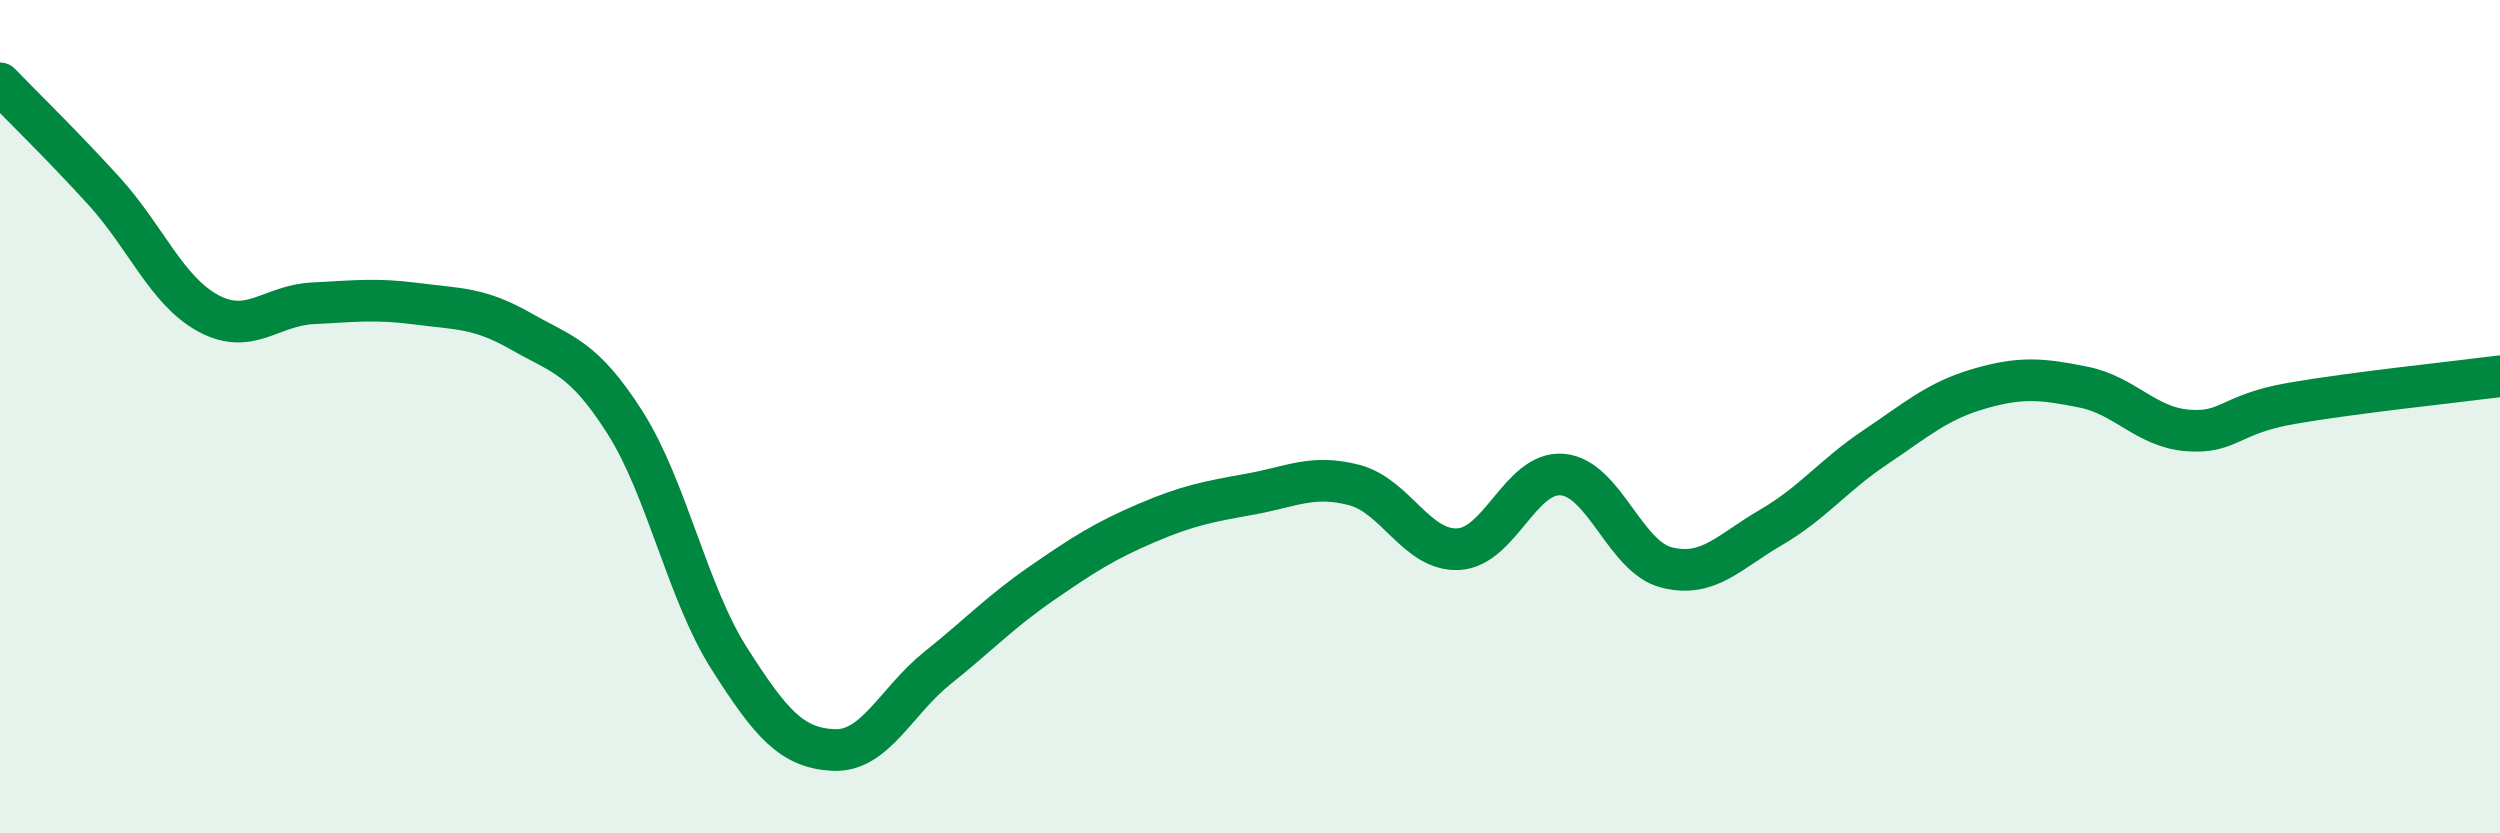
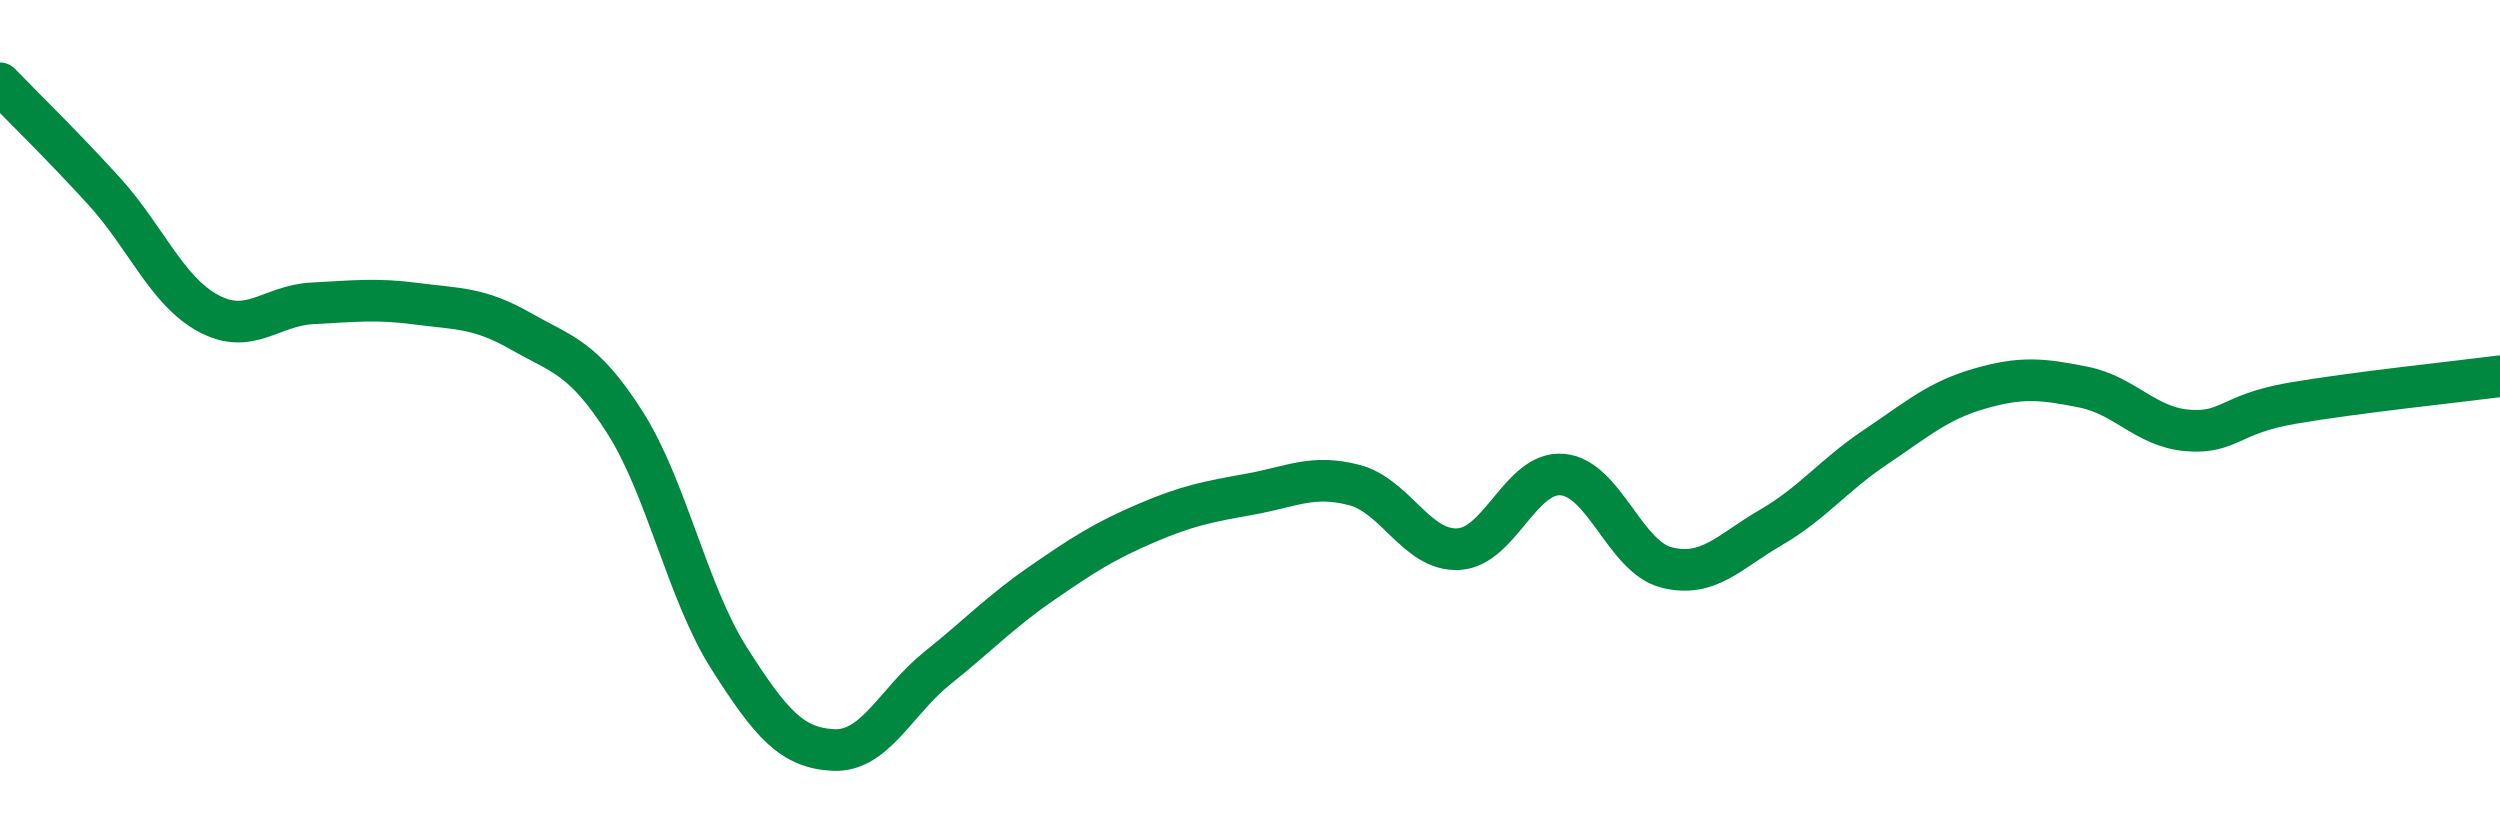
<svg xmlns="http://www.w3.org/2000/svg" width="60" height="20" viewBox="0 0 60 20">
-   <path d="M 0,2 C 0.5,2.52 1.5,3.49 2.5,4.59 C 3.5,5.69 4,6.98 5,7.52 C 6,8.06 6.5,7.33 7.5,7.28 C 8.5,7.23 9,7.16 10,7.29 C 11,7.42 11.5,7.38 12.5,7.95 C 13.5,8.52 14,8.57 15,10.14 C 16,11.71 16.5,14.23 17.5,15.8 C 18.5,17.37 19,17.95 20,18 C 21,18.05 21.5,16.83 22.5,16.03 C 23.5,15.23 24,14.69 25,14 C 26,13.31 26.5,12.99 27.5,12.56 C 28.5,12.13 29,12.04 30,11.86 C 31,11.68 31.5,11.38 32.5,11.64 C 33.5,11.9 34,13.23 35,13.18 C 36,13.13 36.5,11.3 37.5,11.39 C 38.5,11.48 39,13.37 40,13.62 C 41,13.87 41.5,13.24 42.5,12.66 C 43.5,12.08 44,11.41 45,10.74 C 46,10.07 46.5,9.62 47.5,9.33 C 48.5,9.04 49,9.09 50,9.29 C 51,9.49 51.5,10.25 52.5,10.33 C 53.5,10.41 53.5,9.94 55,9.68 C 56.5,9.42 59,9.16 60,9.03L60 20L0 20Z" fill="#008740" opacity="0.1" stroke-linecap="round" stroke-linejoin="round" />
  <path d="M 0,2 C 0.5,2.52 1.5,3.49 2.5,4.59 C 3.5,5.69 4,6.98 5,7.52 C 6,8.06 6.5,7.33 7.5,7.28 C 8.5,7.23 9,7.16 10,7.29 C 11,7.42 11.5,7.38 12.5,7.95 C 13.5,8.52 14,8.57 15,10.14 C 16,11.71 16.5,14.23 17.5,15.8 C 18.5,17.37 19,17.95 20,18 C 21,18.05 21.5,16.83 22.5,16.03 C 23.5,15.23 24,14.69 25,14 C 26,13.31 26.5,12.99 27.5,12.56 C 28.5,12.13 29,12.04 30,11.86 C 31,11.68 31.5,11.38 32.5,11.64 C 33.5,11.9 34,13.23 35,13.18 C 36,13.13 36.5,11.3 37.5,11.39 C 38.5,11.48 39,13.37 40,13.62 C 41,13.87 41.5,13.24 42.5,12.66 C 43.5,12.08 44,11.41 45,10.74 C 46,10.07 46.5,9.62 47.5,9.33 C 48.5,9.04 49,9.09 50,9.29 C 51,9.49 51.5,10.25 52.5,10.33 C 53.5,10.41 53.5,9.94 55,9.68 C 56.5,9.42 59,9.16 60,9.03" stroke="#008740" stroke-width="1" fill="none" stroke-linecap="round" stroke-linejoin="round" />
</svg>